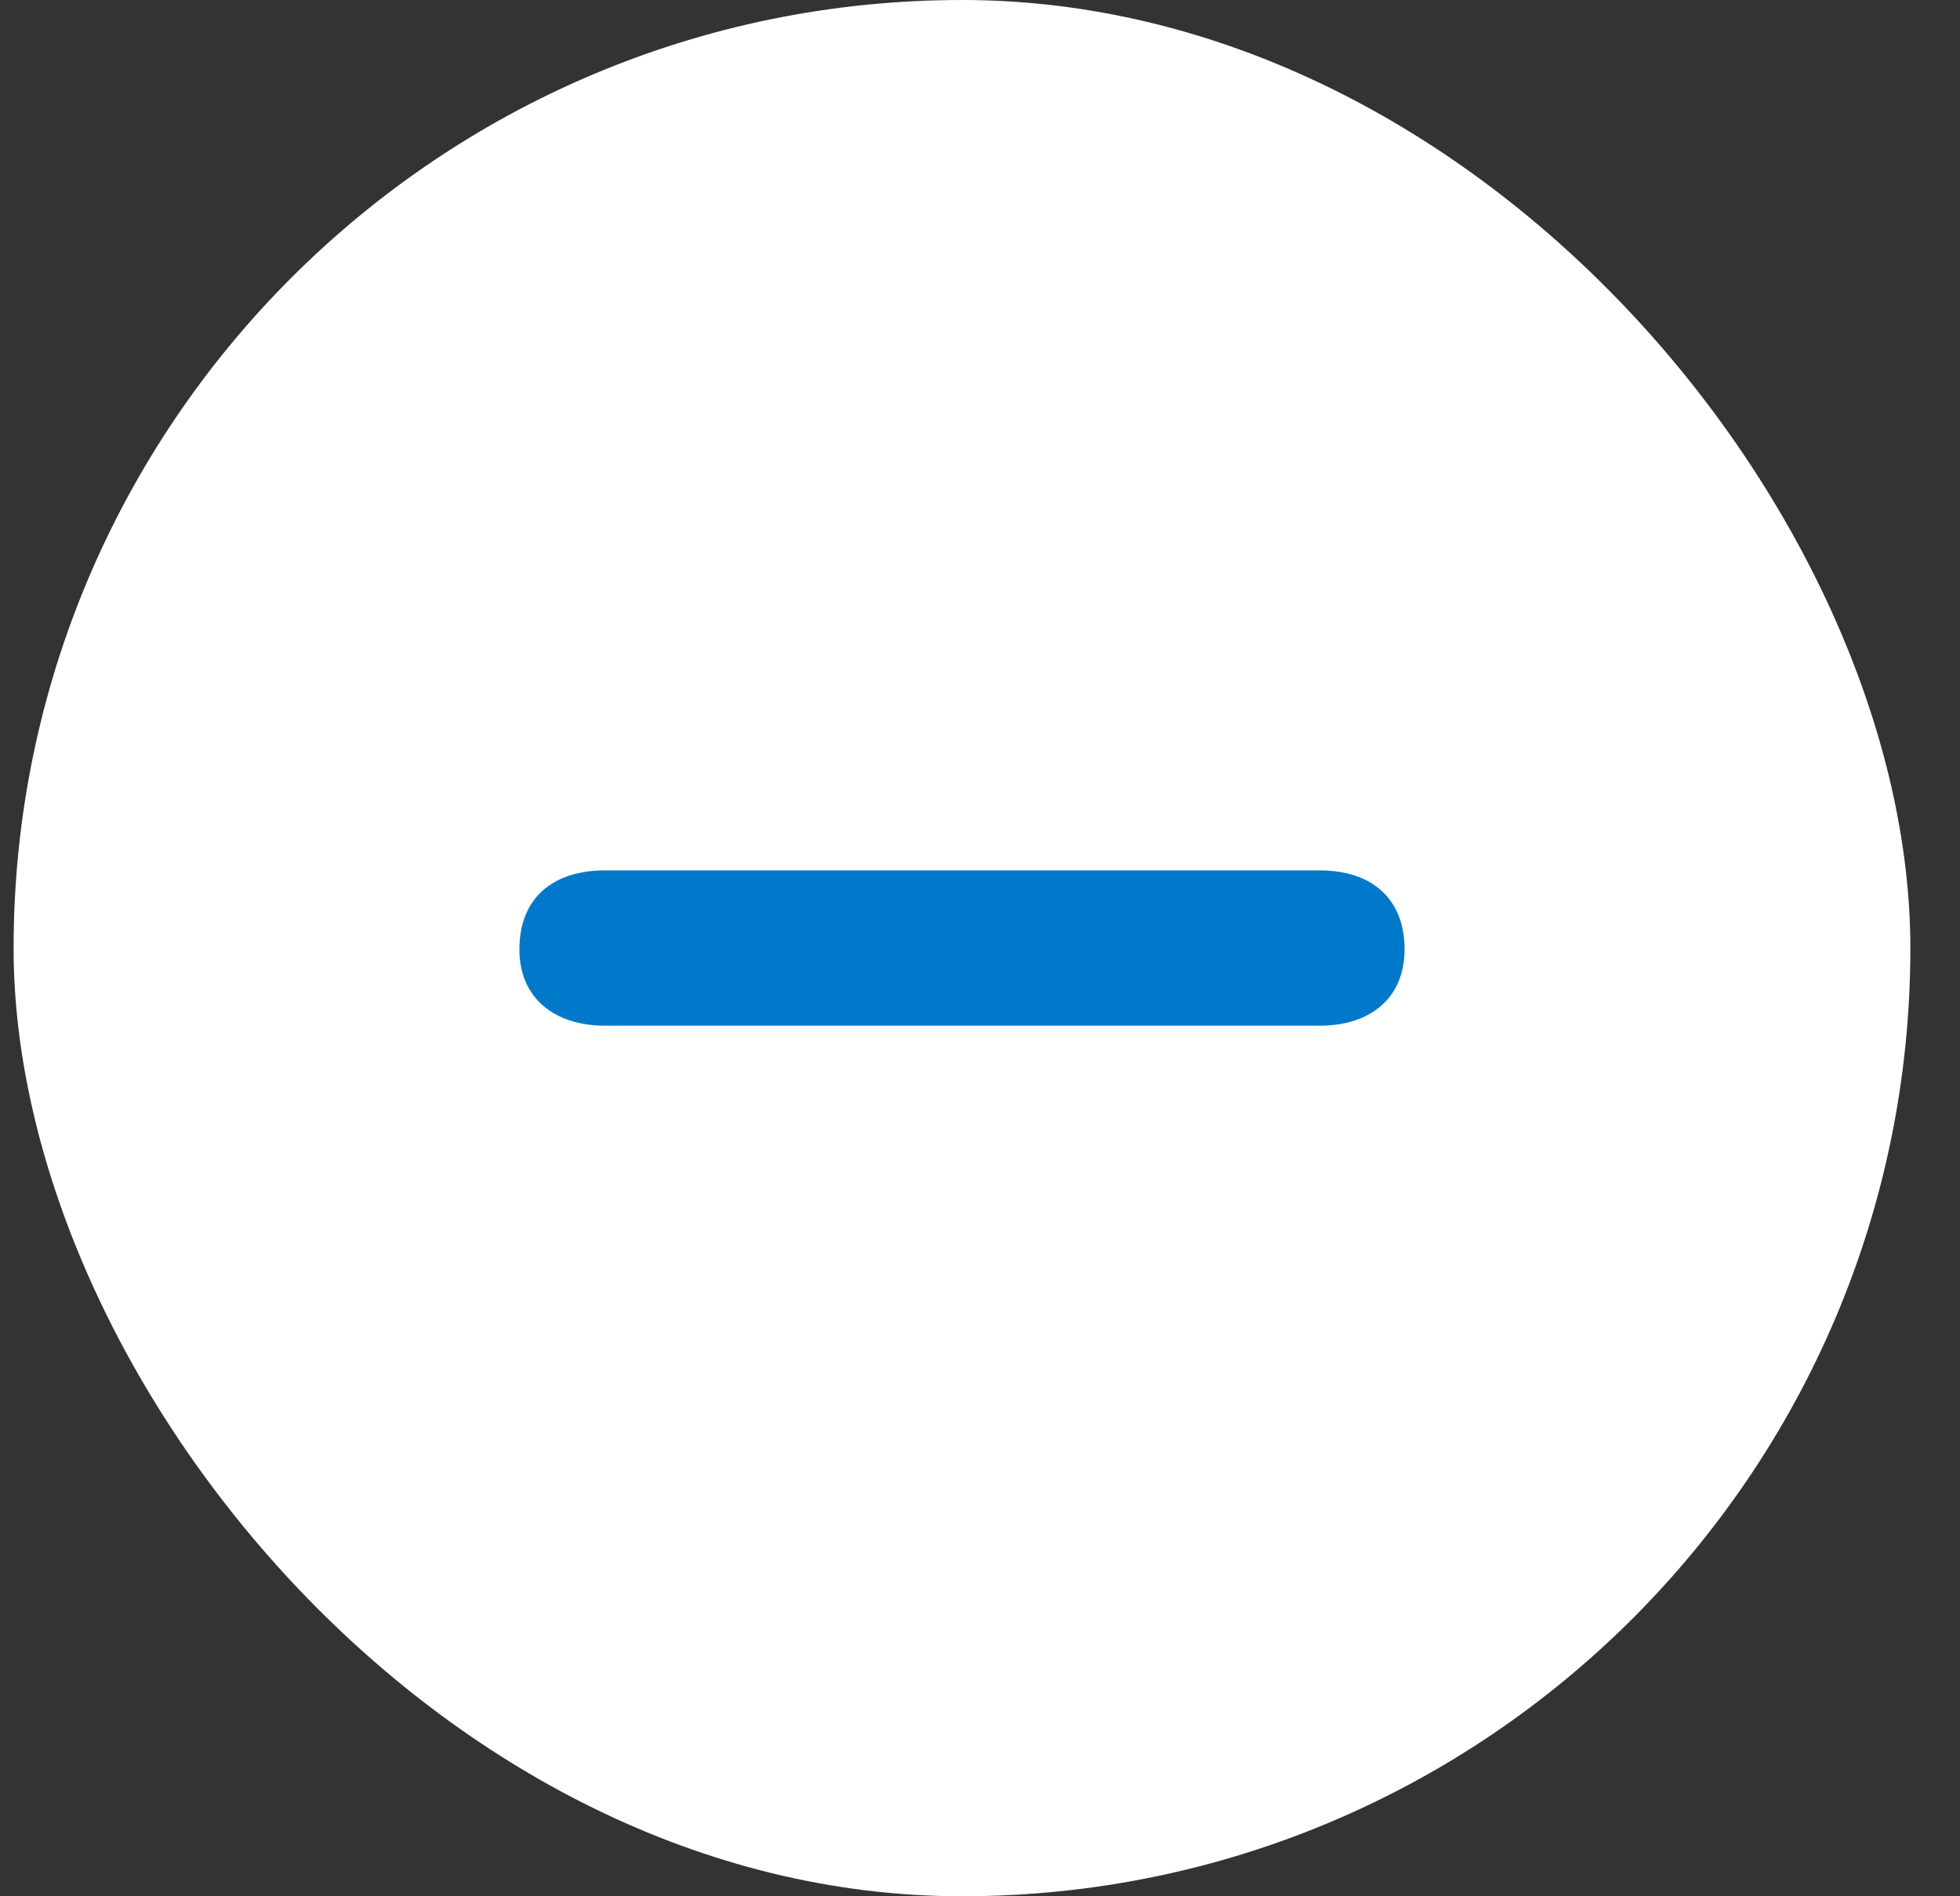
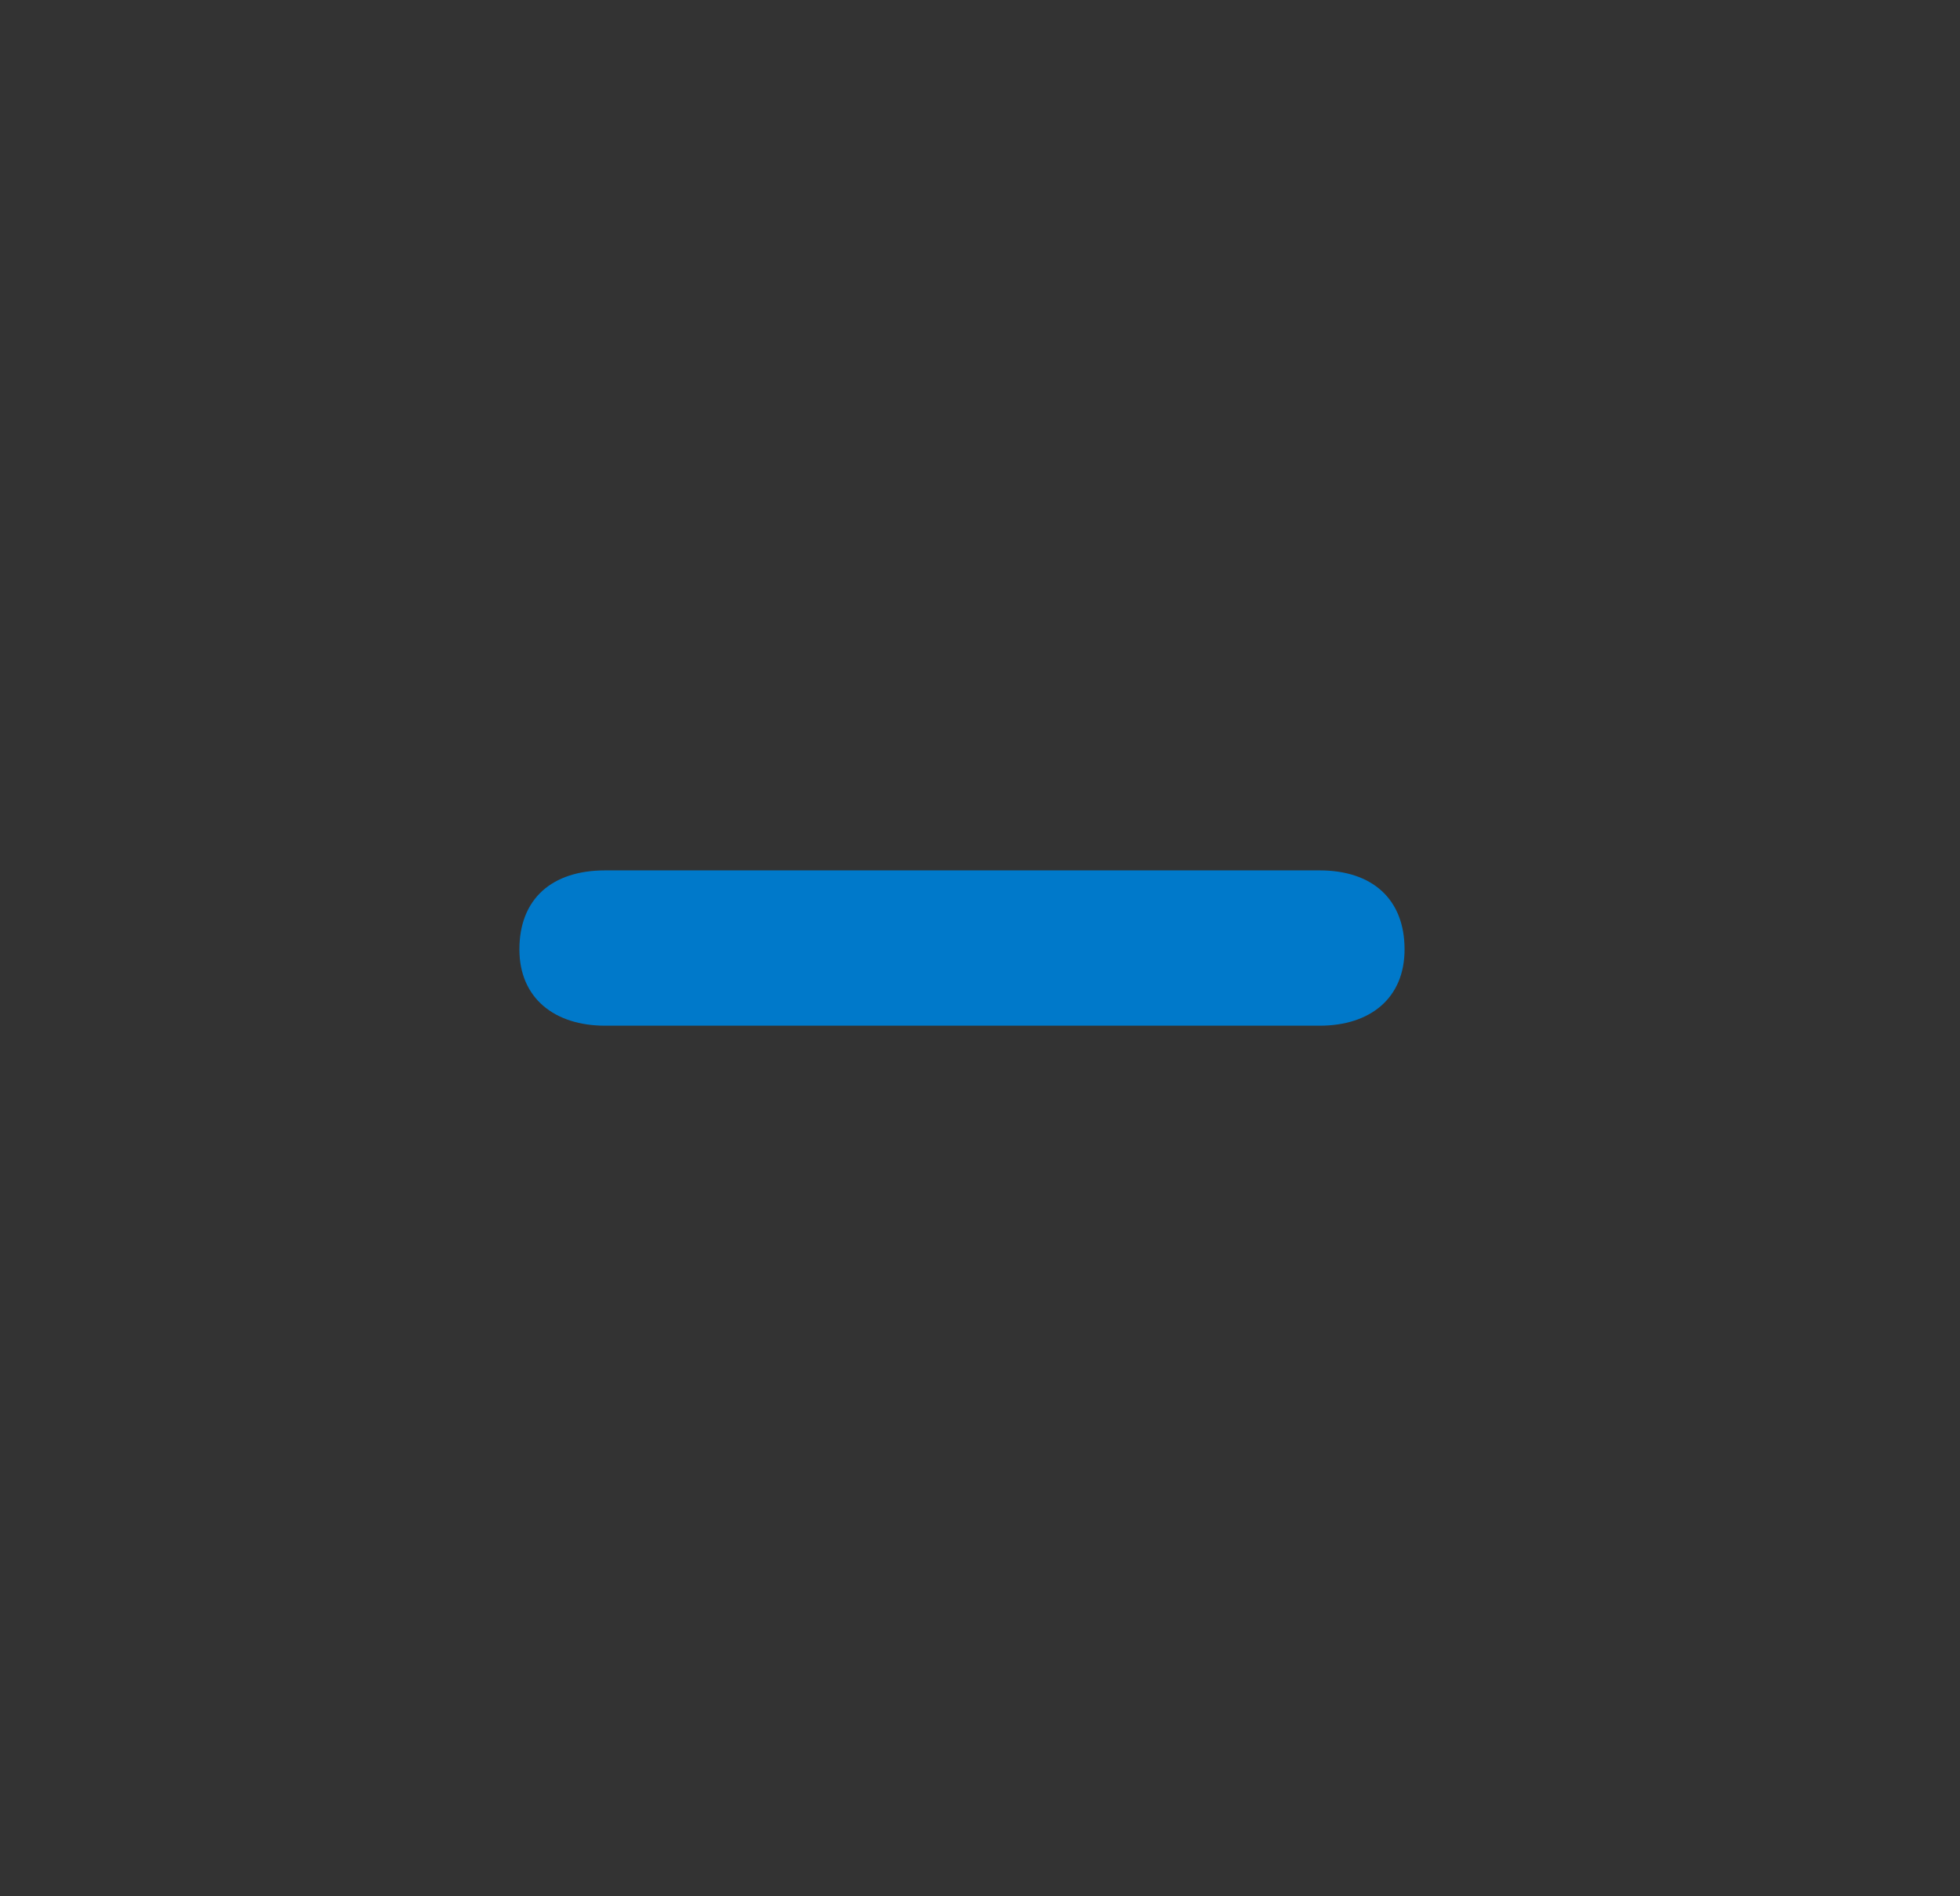
<svg xmlns="http://www.w3.org/2000/svg" width="31" height="30" viewBox="0 0 31 30" fill="none">
  <rect x="0" y="0" width="31" height="30" fill="#333333" stroke="none" />
-   <rect x="0.215" width="30" height="30" rx="15" fill="white" />
  <path d="M9.571 16.227C8.771 16.227 8.215 15.792 8.215 15.02C8.215 14.219 8.73 13.77 9.571 13.77C16.228 13.77 13.439 13.77 20.872 13.77C21.699 13.77 22.215 14.219 22.215 15.02C22.215 15.792 21.672 16.227 20.872 16.227C14.399 16.227 16.76 16.227 9.571 16.227Z" fill="#0079CA" />
</svg>